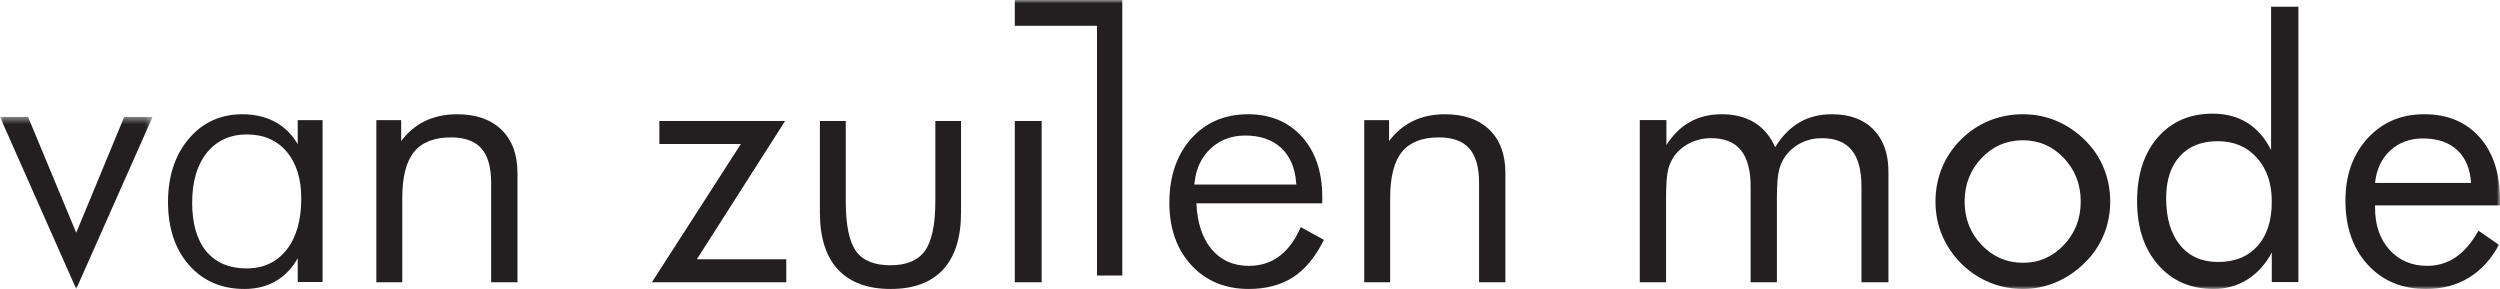
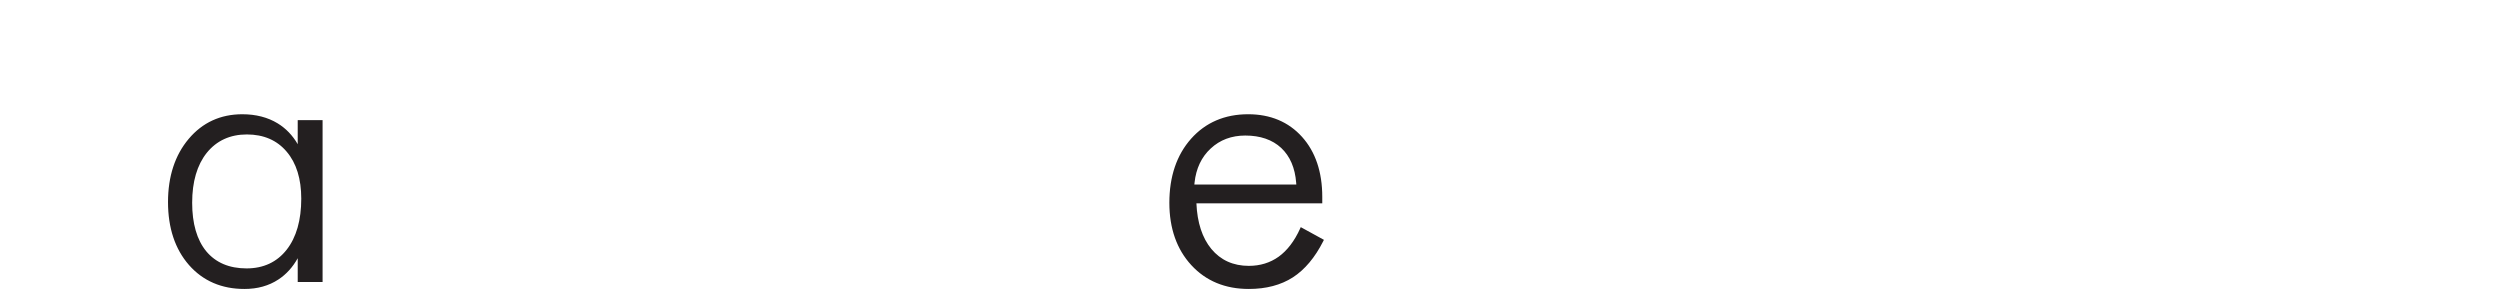
<svg xmlns="http://www.w3.org/2000/svg" xmlns:xlink="http://www.w3.org/1999/xlink" width="372" height="43" viewBox="0 0 372 43">
  <defs>
    <path id="4ci5w59qvb" d="M0 0.402L22.702 0.402 22.702 26 0 26z" />
    <path id="iwawxyt8kd" d="M0 43L372 43 372 0 0 0z" />
    <filter id="m2mc6cnvba">
      <feColorMatrix in="SourceGraphic" values="0 0 0 0 0 0 0 0 0 0 0 0 0 0 0 0 0 0 1 0" />
    </filter>
  </defs>
  <g fill="none" fill-rule="evenodd">
    <g filter="url(#m2mc6cnvba)" transform="translate(-139 -63)">
      <g transform="translate(139 63)">
-         <path fill="#231F20" d="M224 42h-3.915V27.186c0-2.297-.493-4.016-1.464-5.106-.955-1.086-2.471-1.636-4.505-1.636-2.48 0-4.327.72-5.49 2.137-1.173 1.433-1.768 3.734-1.768 6.841V42H203V17.874h3.692v3.12c.927-1.232 2.025-2.185 3.271-2.838 1.452-.767 3.15-1.156 5.05-1.156 2.815 0 5.041.776 6.615 2.308 1.575 1.532 2.372 3.687 2.372 6.404V42zM132.535 43c-3.416 0-6.06-.975-7.853-2.9-1.779-1.92-2.682-4.768-2.682-8.466V18h3.85v11.97c0 3.504.514 5.995 1.53 7.406.992 1.39 2.71 2.094 5.11 2.094 2.381 0 4.104-.714 5.12-2.121 1.04-1.436 1.568-3.92 1.568-7.379V18H143v13.634c0 3.698-.893 6.547-2.656 8.465-1.773 1.925-4.4 2.901-7.809 2.901M117 42L97 42 110.242 21.424 98.115 21.424 98.115 18 116.826 18 103.694 38.574 117 38.574zM77 42h-3.917V27.186c0-2.297-.49-4.016-1.46-5.106-.958-1.086-2.472-1.636-4.506-1.636-2.482 0-4.33.72-5.488 2.137-1.174 1.433-1.77 3.734-1.77 6.841V42H56V17.874h3.694v3.119c.926-1.23 2.023-2.183 3.269-2.837C64.415 17.39 66.114 17 68.013 17c2.816 0 5.04.776 6.613 2.308C76.201 20.84 77 22.995 77 25.712V42z" />
        <g transform="translate(0 17)">
          <mask id="7y3m5ae7xc" fill="#fff">
            <use xlink:href="#4ci5w59qvb" />
          </mask>
-           <path fill="#231F20" d="M11.342 26L0 0.402 4.177 0.402 11.342 17.632 18.478 0.402 22.702 0.402z" mask="url(#7y3m5ae7xc)" />
        </g>
        <path fill="#231F20" d="M177.747 27.19c.225-2.116 1.034-3.83 2.41-5.095 1.367-1.277 3.1-1.926 5.143-1.926 2.229 0 4.025.62 5.343 1.844 1.31 1.228 2.061 2.972 2.229 5.185l.02.26H177.72l.027-.267zm15.806 6.61l-.105.235c-.838 1.845-1.912 3.245-3.186 4.164-1.265.904-2.758 1.362-4.436 1.362-2.32 0-4.195-.848-5.579-2.52-1.351-1.636-2.098-3.917-2.22-6.783h18.727v-.962c0-3.703-1.013-6.708-3.011-8.929-2.01-2.233-4.705-3.367-8.016-3.367-3.481 0-6.336 1.225-8.49 3.641-2.15 2.419-3.237 5.626-3.237 9.536 0 3.801 1.1 6.922 3.267 9.276 2.167 2.355 5.046 3.547 8.559 3.547 2.565 0 4.77-.581 6.553-1.728 1.772-1.146 3.289-2.953 4.513-5.37l.108-.212-3.447-1.89zM42.661 37.15c-1.448 1.85-3.458 2.789-5.973 2.789-2.578 0-4.598-.86-6.005-2.556-1.387-1.695-2.089-4.122-2.089-7.215 0-3.124.731-5.623 2.175-7.43 1.467-1.813 3.473-2.732 5.965-2.732 2.5 0 4.495.866 5.93 2.573 1.436 1.686 2.164 4.035 2.164 6.98 0 3.198-.73 5.752-2.167 7.59zM44.3 17.872v3.584c-.767-1.322-1.772-2.364-2.992-3.106C39.838 17.454 38.07 17 36.051 17c-3.24 0-5.922 1.233-7.972 3.663C26.037 23.083 25 26.246 25 30.069c0 3.85 1.05 7 3.117 9.363 2.08 2.367 4.86 3.568 8.257 3.568 1.934 0 3.633-.475 5.048-1.41 1.171-.767 2.136-1.83 2.878-3.167v3.541H48v-24.09h-3.7z" />
        <mask id="bvrtgy83pe" fill="#fff">
          <use xlink:href="#iwawxyt8kd" />
        </mask>
-         <path fill="#231F20" d="M151 42L155 42 155 18 151 18zM167 41L163.233 41 163.233 3.835 151 3.835 151 0 167 0zM276.986 42V27.786c0-2.444-.483-4.26-1.45-5.446-.967-1.187-2.451-1.781-4.454-1.781-1.086 0-2.092.225-3.015.674-.924.446-1.706 1.084-2.344 1.91-.465.634-.803 1.372-1.01 2.216-.207.845-.31 2.233-.31 4.167V42h-3.91V27.786c0-2.444-.484-4.26-1.45-5.446-.967-1.187-2.451-1.781-4.453-1.781-1.087 0-2.102.225-3.043.674-.94.446-1.73 1.084-2.369 1.91-.449.617-.772 1.328-.97 2.138-.199.808-.298 2.223-.298 4.245V42H244V17.869h3.961v3.718c.985-1.546 2.158-2.697 3.522-3.454 1.363-.756 2.934-1.133 4.712-1.133 1.917 0 3.548.417 4.894 1.252 1.346.834 2.364 2.053 3.054 3.653 1.019-1.654 2.223-2.884 3.613-3.693 1.39-.807 3-1.212 4.829-1.212 2.641 0 4.703.756 6.188 2.266C280.257 20.78 281 22.88 281 25.571V42h-4.014zM292.338 29.987c0 2.546.845 4.702 2.535 6.467 1.69 1.765 3.737 2.647 6.14 2.647 2.386 0 4.417-.882 6.089-2.647 1.672-1.765 2.509-3.92 2.509-6.467 0-2.546-.837-4.702-2.51-6.467-1.671-1.766-3.702-2.648-6.088-2.648-2.42 0-4.472.882-6.154 2.648-1.68 1.765-2.521 3.921-2.521 6.467m-4.338 0c0-1.775.322-3.447.967-5.019.645-1.57 1.586-2.972 2.822-4.201 1.237-1.23 2.64-2.164 4.207-2.806 1.568-.641 3.24-.961 5.017-.961 1.742 0 3.393.325 4.953.974 1.558.65 2.973 1.598 4.246 2.845 1.235 1.211 2.177 2.604 2.821 4.176.645 1.57.967 3.235.967 4.992 0 1.756-.322 3.412-.967 4.966-.644 1.554-1.586 2.937-2.821 4.148-1.273 1.265-2.697 2.231-4.273 2.897-1.577.668-3.22 1.002-4.926 1.002-1.76 0-3.427-.328-5.003-.988-1.578-.659-2.984-1.602-4.22-2.83-1.237-1.266-2.178-2.672-2.823-4.216-.645-1.545-.967-3.205-.967-4.98M338.043 29.995c0-2.695-.737-4.867-2.212-6.514-1.475-1.647-3.42-2.471-5.831-2.471-2.413 0-4.295.749-5.648 2.245-1.354 1.498-2.03 3.569-2.03 6.213 0 2.978.684 5.31 2.056 6.99 1.37 1.683 3.262 2.525 5.674 2.525 2.5 0 4.456-.793 5.87-2.379 1.414-1.585 2.121-3.787 2.121-6.609zM342 1v40.97h-3.957V37.58c-.936 1.746-2.152 3.085-3.644 4.019-1.492.933-3.158 1.4-4.998 1.4-3.419 0-6.173-1.193-8.264-3.582-2.092-2.388-3.137-5.545-3.137-9.475 0-3.964 1.024-7.127 3.071-9.489 2.048-2.36 4.773-3.541 8.175-3.541 1.978 0 3.696.453 5.153 1.36 1.457.909 2.639 2.26 3.54 4.057V1H342zM367.692 27.226c-.135-2.12-.825-3.754-2.062-4.902-1.24-1.148-2.938-1.722-5.092-1.722-1.948 0-3.572.6-4.872 1.801-1.299 1.2-2.051 2.809-2.257 4.823h14.283zm4.308 3.34h-18.59v.367c0 2.577.718 4.658 2.153 6.245 1.437 1.587 3.31 2.379 5.618 2.379 1.571 0 2.99-.434 4.253-1.301 1.267-.868 2.388-2.178 3.36-3.93l3.052 2.103c-1.177 2.173-2.683 3.81-4.513 4.915-1.83 1.104-3.948 1.656-6.357 1.656-3.575 0-6.463-1.21-8.668-3.626-2.206-2.42-3.308-5.592-3.308-9.518 0-3.768 1.093-6.853 3.281-9.254S357.282 17 360.717 17c3.471 0 6.22 1.14 8.244 3.418 2.026 2.279 3.039 5.39 3.039 9.333v.815z" mask="url(#bvrtgy83pe)" />
      </g>
    </g>
  </g>
</svg>